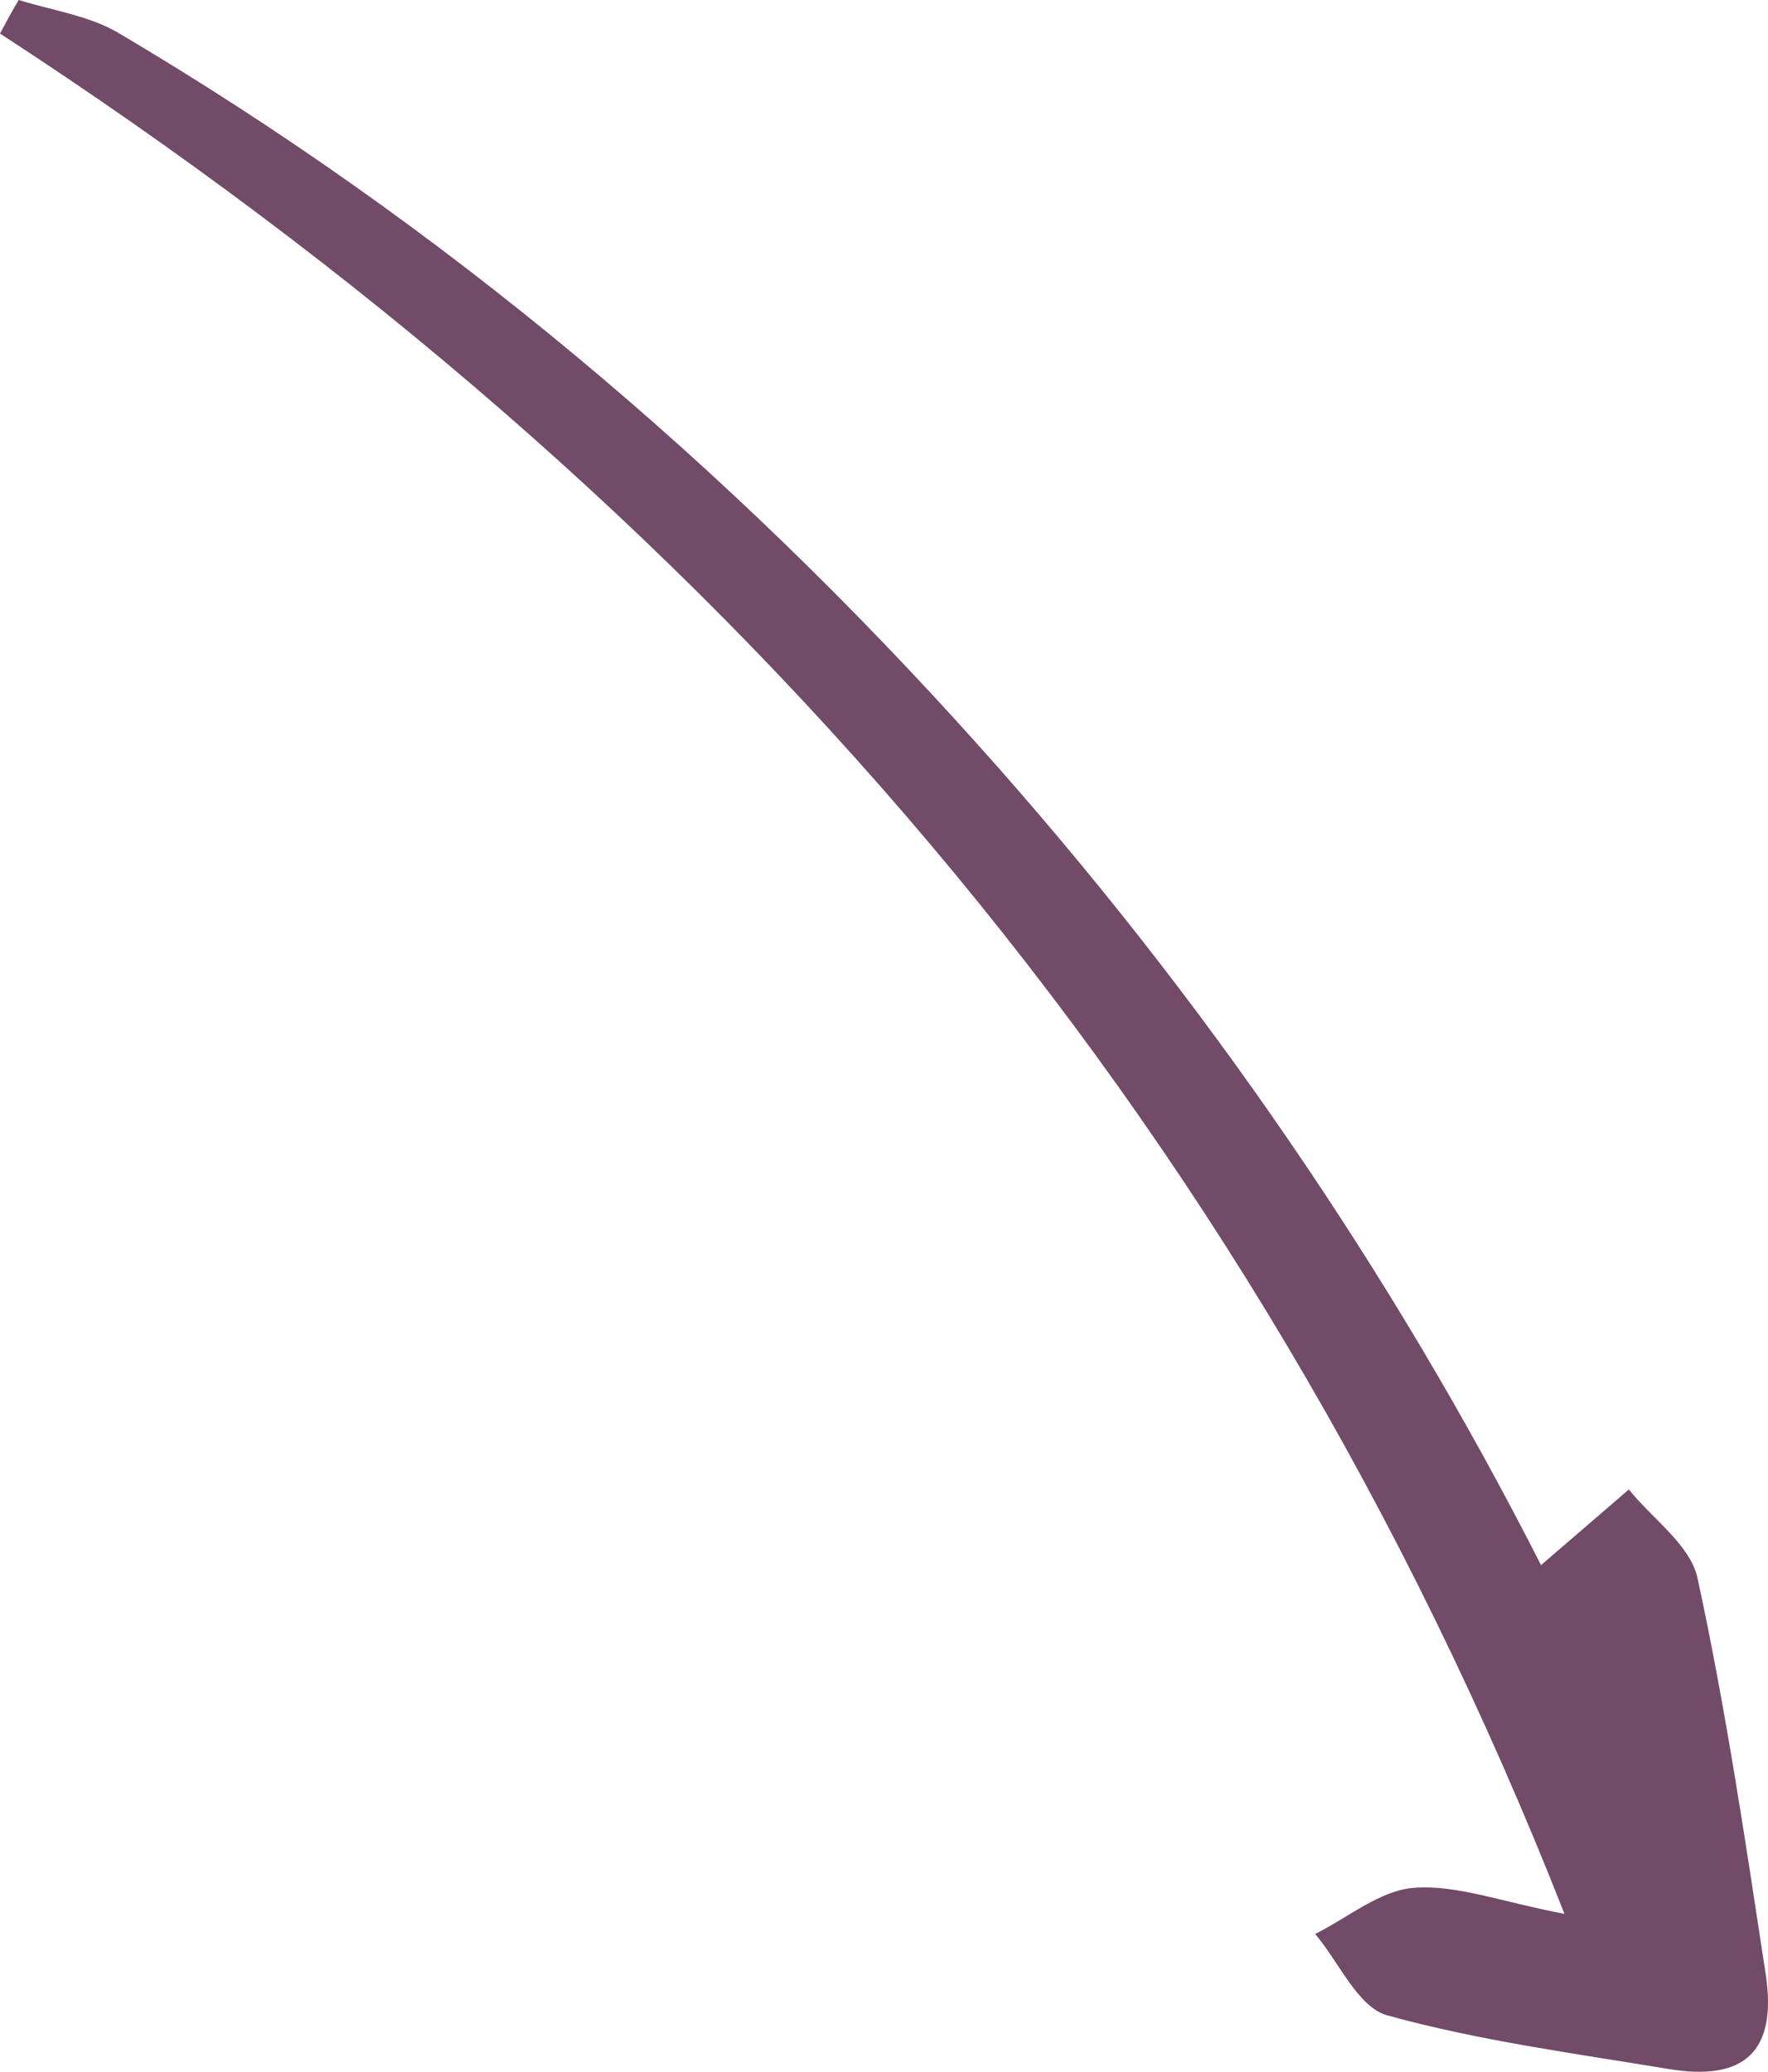
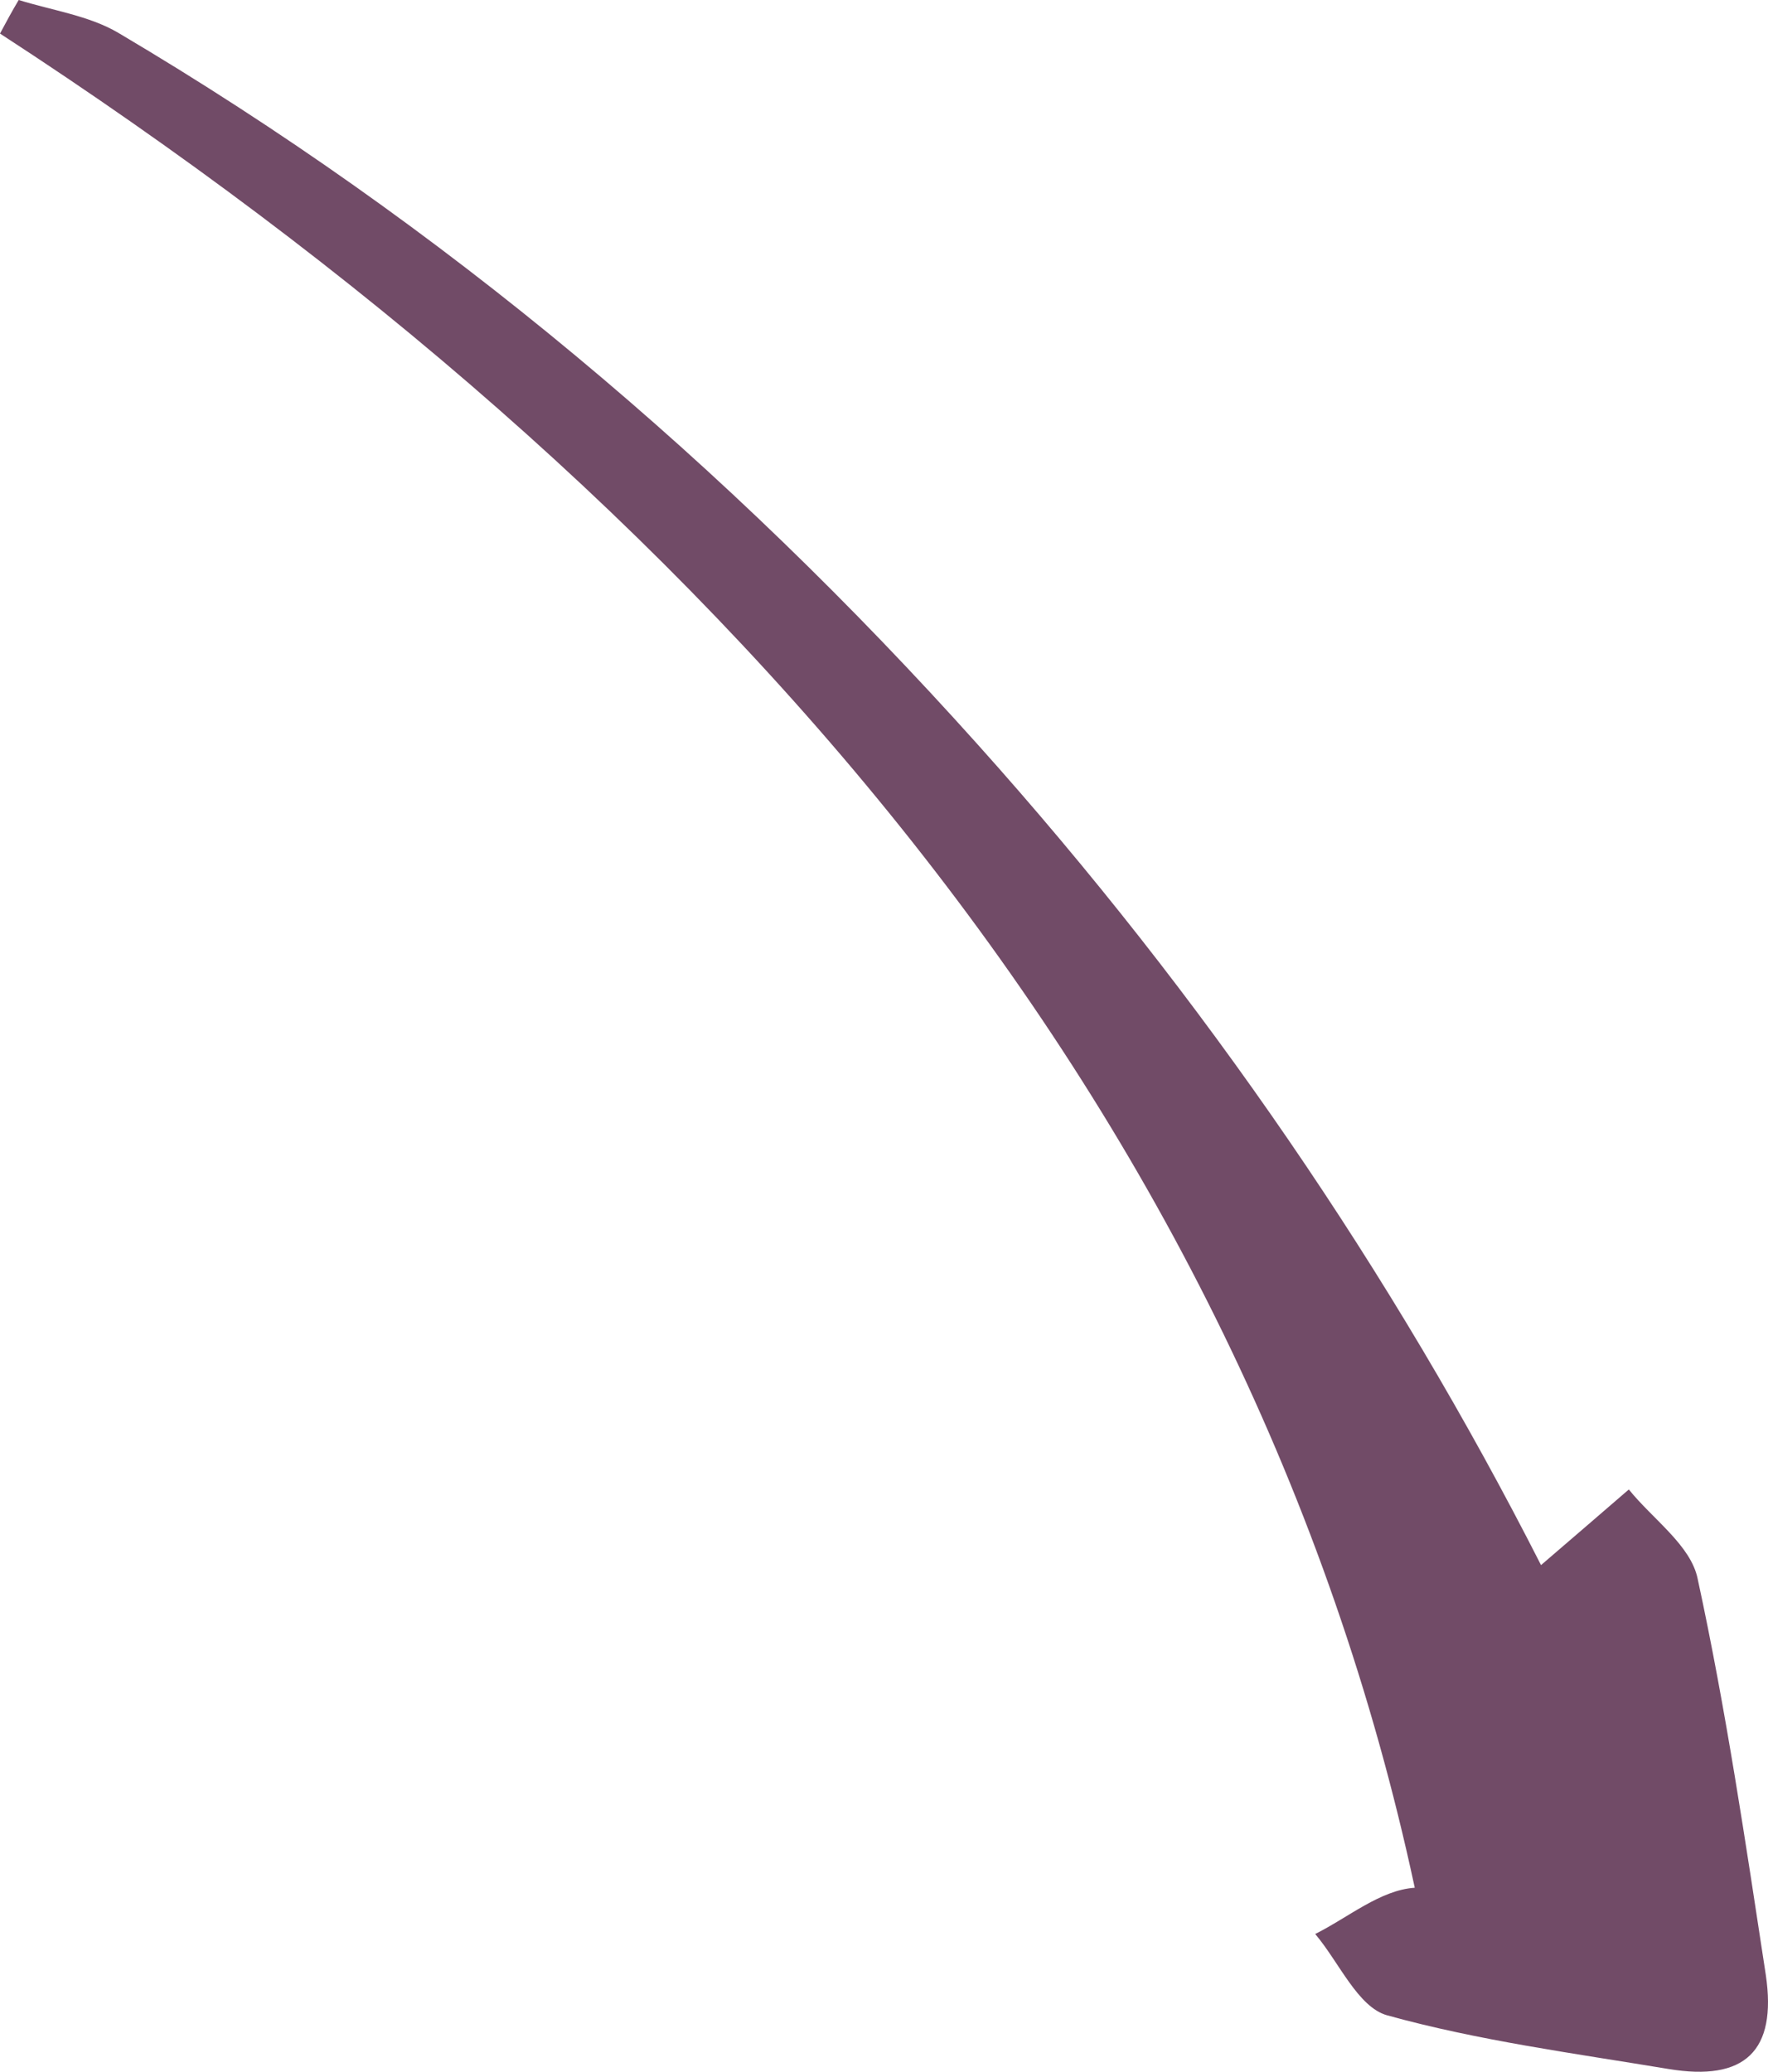
<svg xmlns="http://www.w3.org/2000/svg" width="64" height="75" viewBox="0 0 64 75" fill="none">
-   <path d="M55.765 56.674C56.93 55.675 57.96 54.784 58.962 53.92C59.83 55 61.212 55.945 61.455 57.16C62.485 61.912 63.19 66.718 63.921 71.497C64.328 74.251 63.163 75.358 60.399 74.899C56.984 74.332 53.516 73.873 50.21 72.955C49.154 72.658 48.476 71.038 47.609 70.012C48.801 69.418 49.966 68.419 51.213 68.338C52.757 68.23 54.356 68.851 56.632 69.283C45.143 40.042 25.823 18.009 -5.31099e-08 1.215C0.217 0.81 0.434 0.405 0.677 -2.76792e-06C1.897 0.378 3.225 0.567 4.281 1.188C16.014 8.127 26.311 16.821 35.388 26.947C43.572 36.073 50.427 46.117 55.792 56.674L55.765 56.674Z" fill="#714B67" />
+   <path d="M55.765 56.674C56.93 55.675 57.96 54.784 58.962 53.92C59.83 55 61.212 55.945 61.455 57.16C62.485 61.912 63.19 66.718 63.921 71.497C64.328 74.251 63.163 75.358 60.399 74.899C56.984 74.332 53.516 73.873 50.21 72.955C49.154 72.658 48.476 71.038 47.609 70.012C48.801 69.418 49.966 68.419 51.213 68.338C45.143 40.042 25.823 18.009 -5.31099e-08 1.215C0.217 0.81 0.434 0.405 0.677 -2.76792e-06C1.897 0.378 3.225 0.567 4.281 1.188C16.014 8.127 26.311 16.821 35.388 26.947C43.572 36.073 50.427 46.117 55.792 56.674L55.765 56.674Z" fill="#714B67" />
</svg>